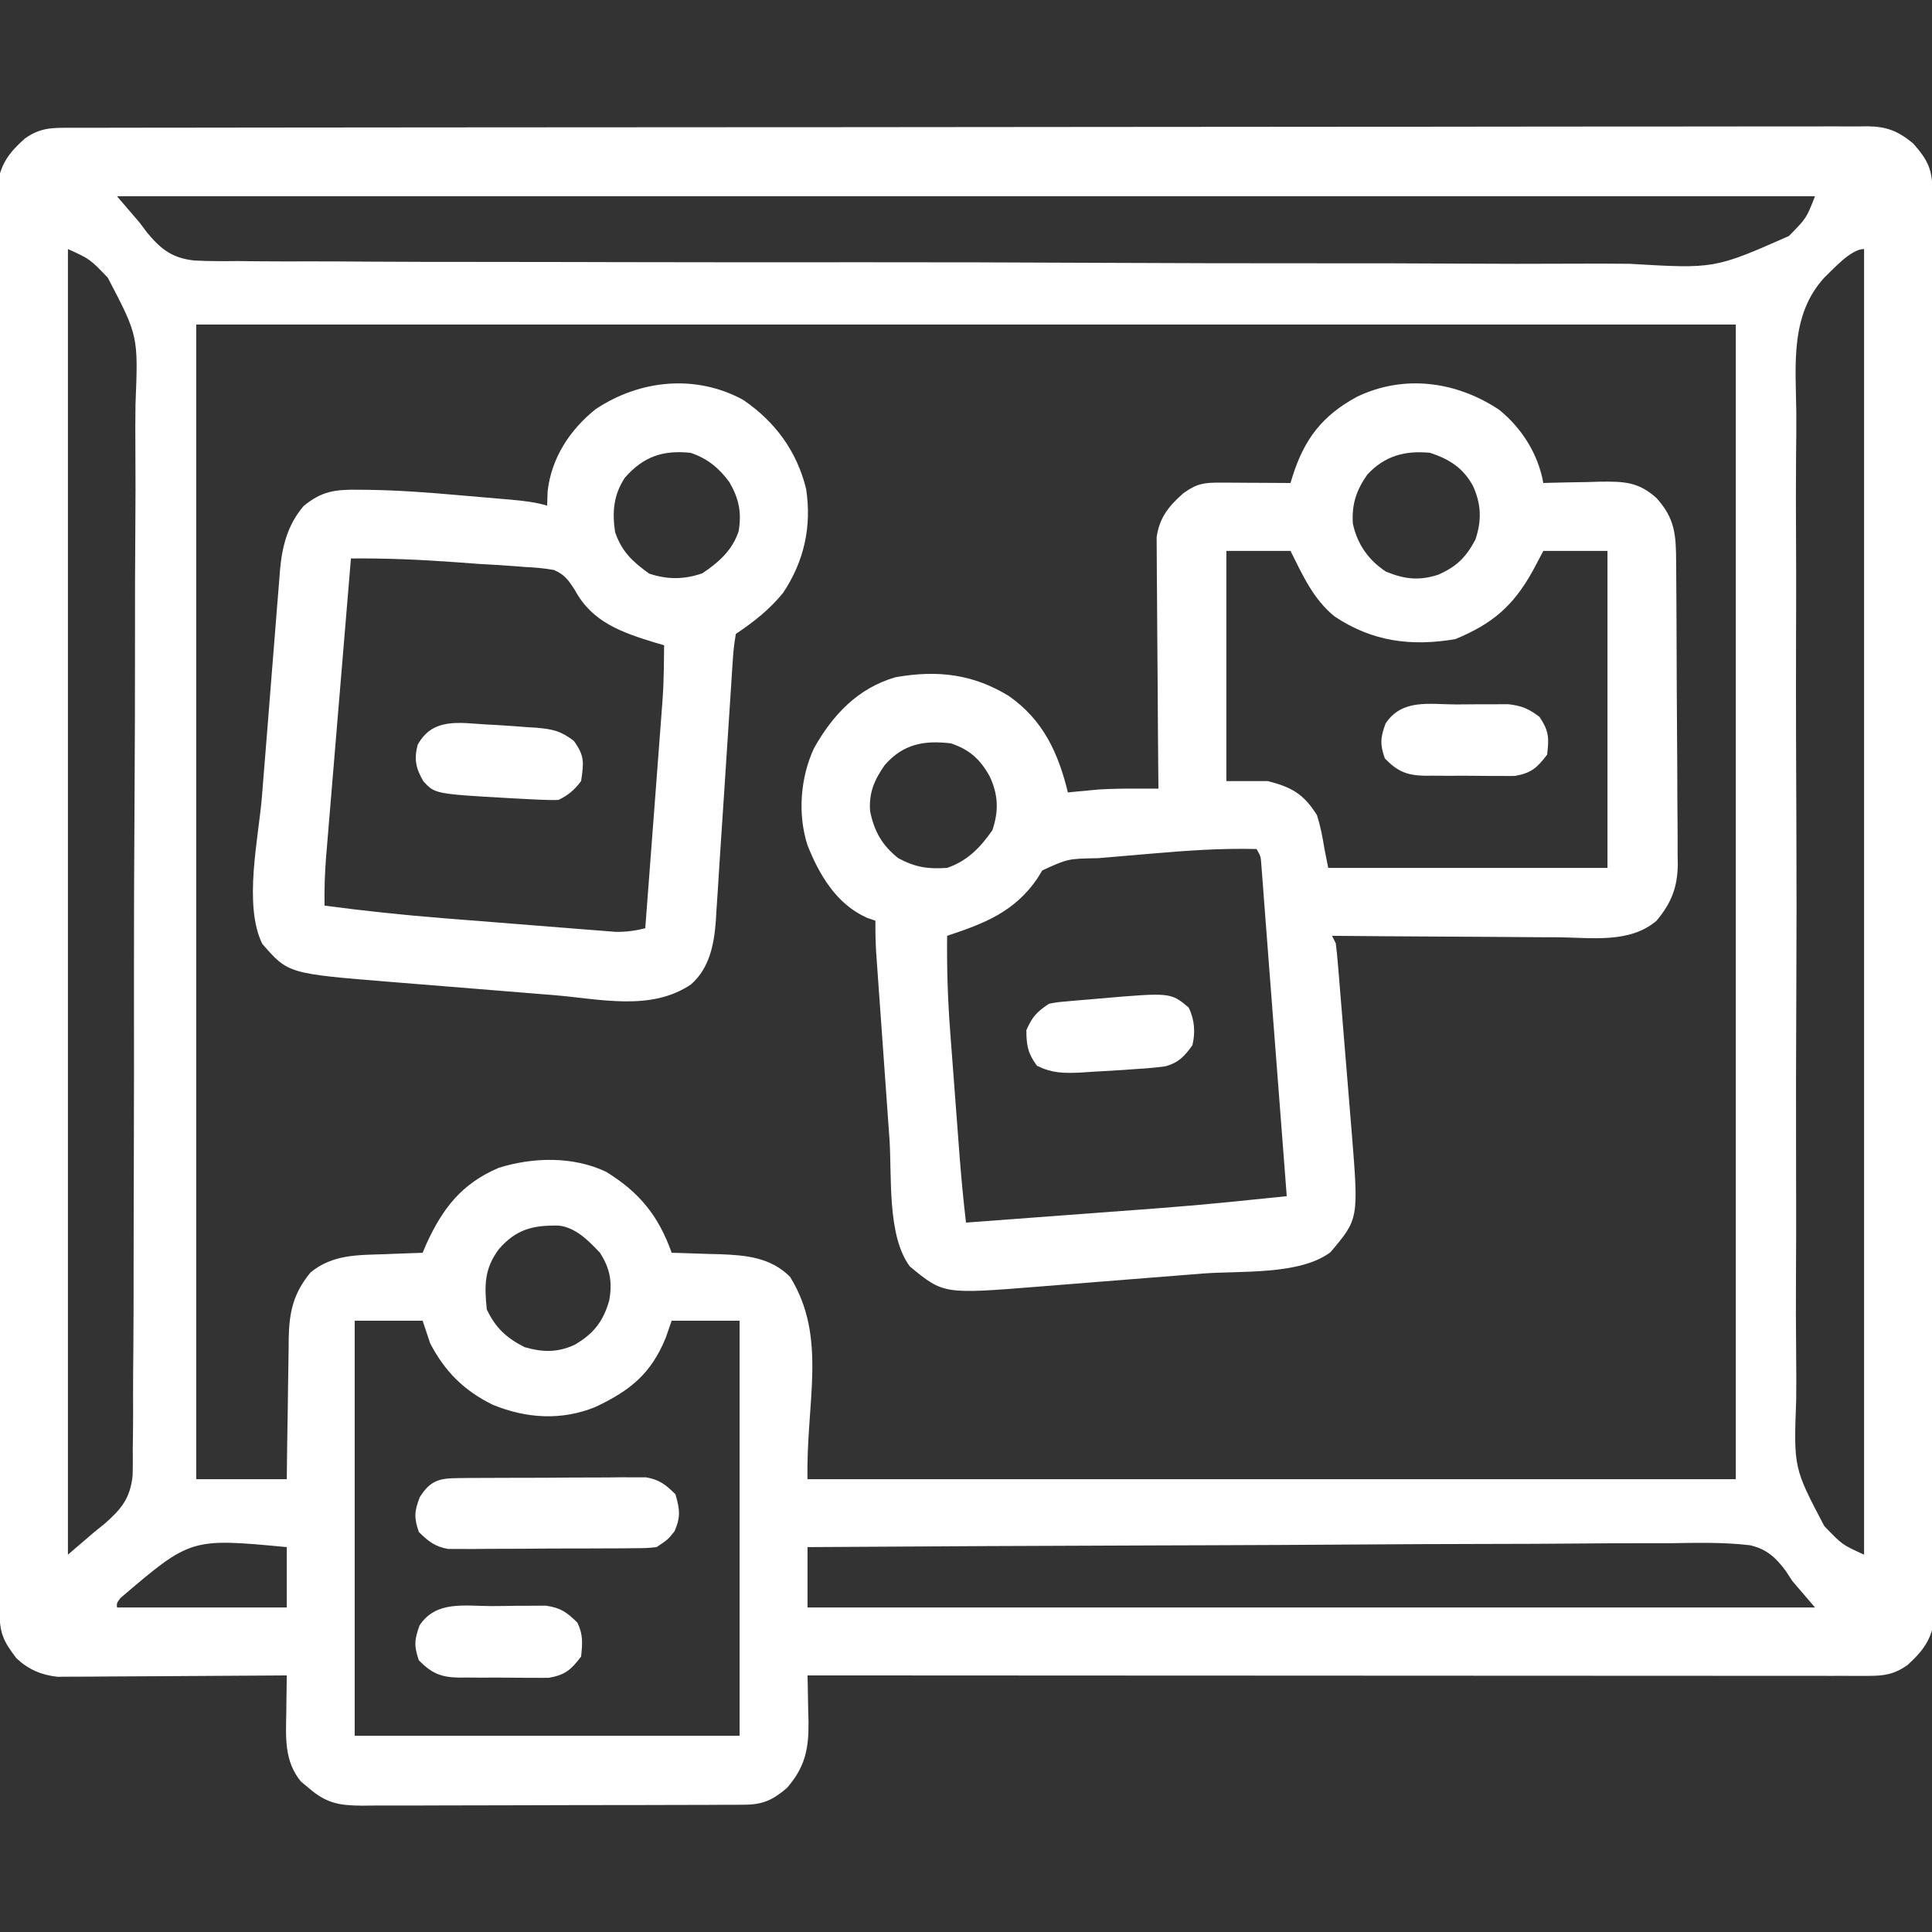
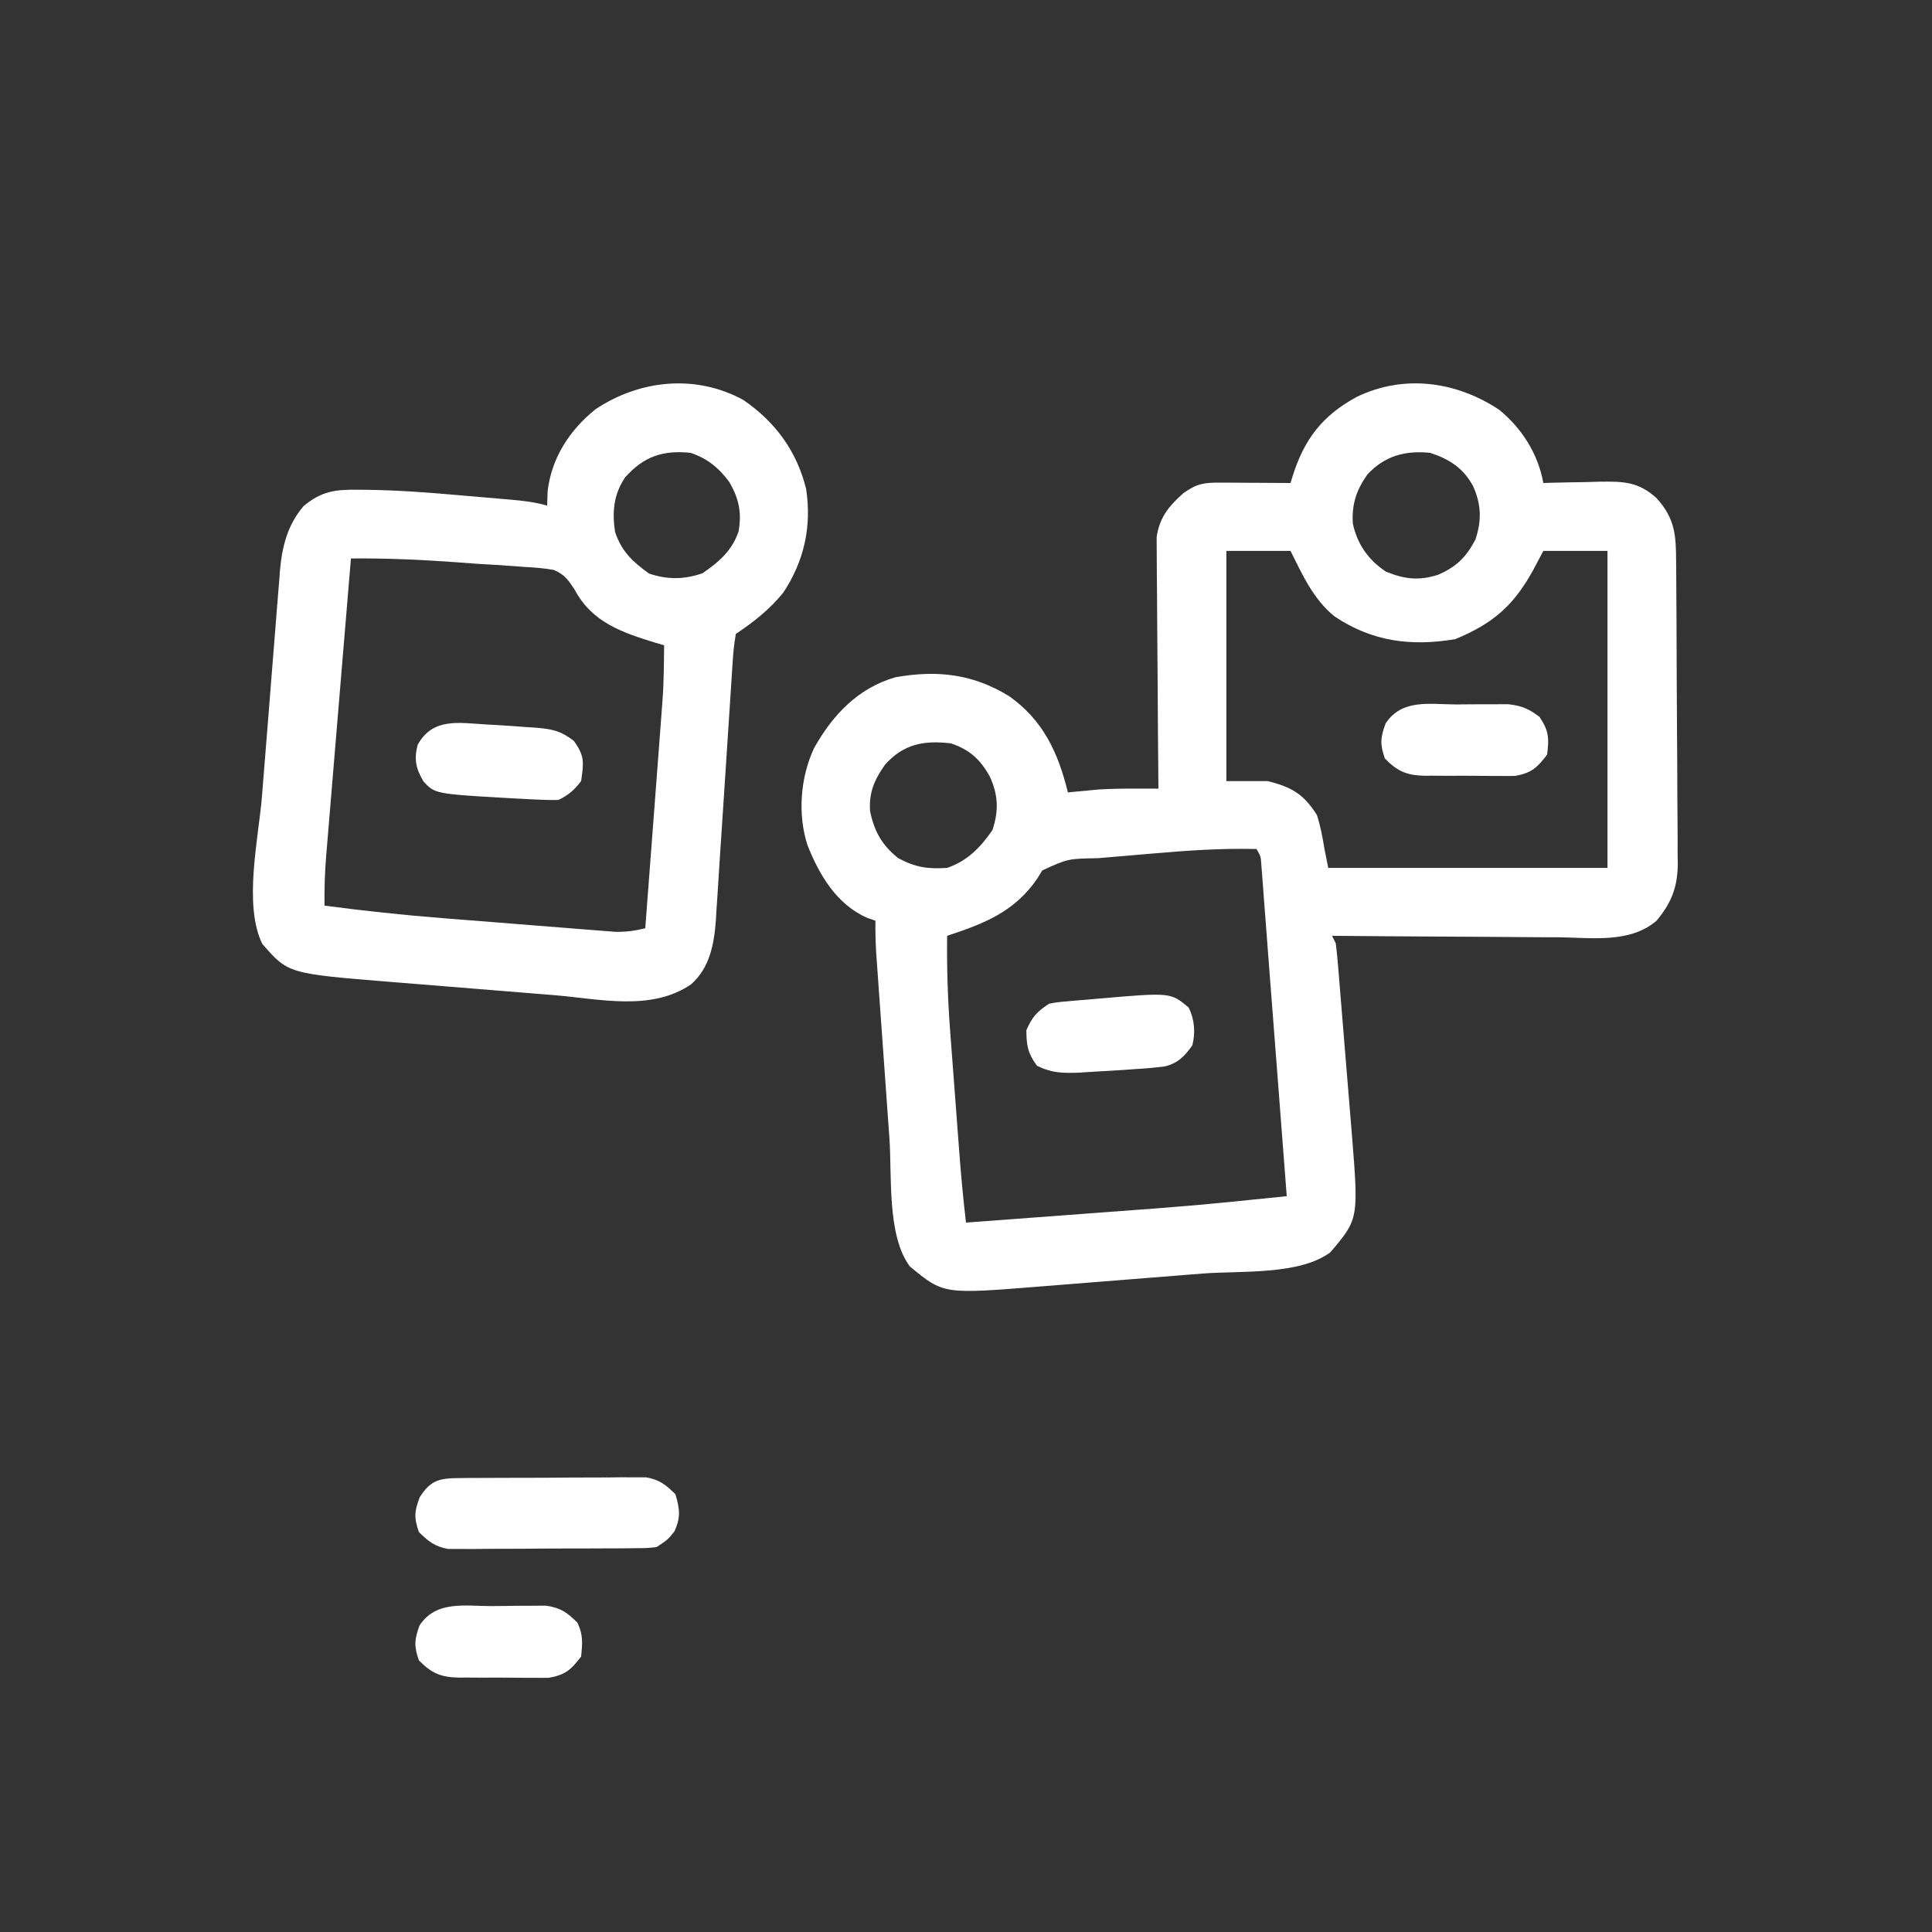
<svg xmlns="http://www.w3.org/2000/svg" version="1.1" width="512" height="512">
  <rect width="100%" height="100%" fill="#333333" stroke="none" />
-   <path d="M0 0 C0.828 -0.002 1.656 -0.005 2.509 -0.007 C5.313 -0.014 8.117 -0.013 10.921 -0.013 C12.939 -0.016 14.958 -0.02 16.976 -0.024 C22.547 -0.034 28.118 -0.038 33.688 -0.04 C39.687 -0.044 45.686 -0.054 51.685 -0.063 C65.498 -0.082 79.311 -0.092 93.123 -0.1 C99.947 -0.104 106.77 -0.11 113.593 -0.115 C136.94 -0.133 160.288 -0.148 183.636 -0.155 C185.102 -0.156 186.568 -0.156 188.034 -0.157 C189.125 -0.157 189.125 -0.157 190.238 -0.157 C193.922 -0.159 197.606 -0.16 201.29 -0.161 C202.387 -0.161 202.387 -0.161 203.506 -0.162 C227.216 -0.17 250.927 -0.193 274.637 -0.226 C299.694 -0.26 324.752 -0.28 349.809 -0.283 C352.558 -0.283 355.308 -0.284 358.058 -0.284 C359.073 -0.284 359.073 -0.284 360.109 -0.285 C371.015 -0.287 381.921 -0.303 392.826 -0.323 C403.784 -0.343 414.742 -0.348 425.699 -0.339 C431.638 -0.335 437.577 -0.337 443.516 -0.356 C448.949 -0.374 454.382 -0.373 459.815 -0.357 C461.784 -0.355 463.753 -0.359 465.722 -0.371 C468.393 -0.386 471.062 -0.377 473.733 -0.361 C474.503 -0.371 475.273 -0.381 476.066 -0.392 C481.231 -0.325 484.132 0.89 488.118 4.134 C492.265 8.841 493.243 11.191 493.252 17.423 C493.255 18.079 493.257 18.734 493.26 19.41 C493.266 21.628 493.266 23.846 493.265 26.064 C493.269 27.662 493.272 29.26 493.276 30.858 C493.287 35.266 493.29 39.673 493.293 44.081 C493.297 48.828 493.306 53.576 493.315 58.323 C493.335 69.796 493.345 81.268 493.354 92.741 C493.358 98.14 493.364 103.538 493.369 108.937 C493.386 126.876 493.4 144.815 493.408 162.754 C493.409 167.412 493.411 172.069 493.413 176.727 C493.414 177.885 493.414 179.042 493.415 180.235 C493.423 198.997 493.448 217.758 493.481 236.52 C493.514 255.769 493.532 275.017 493.535 294.266 C493.537 305.079 493.546 315.892 493.572 326.705 C493.593 335.912 493.601 345.119 493.592 354.326 C493.587 359.026 493.589 363.725 493.608 368.424 C493.626 372.725 493.625 377.025 493.61 381.326 C493.607 382.883 493.612 384.441 493.623 385.998 C493.638 388.113 493.629 390.227 493.613 392.342 C493.614 393.517 493.615 394.693 493.616 395.903 C492.833 400.981 490.303 404.065 486.556 407.447 C483.052 409.872 480.435 410.259 476.282 410.257 C475.28 410.259 474.278 410.261 473.245 410.263 C471.589 410.259 471.589 410.259 469.9 410.254 C468.729 410.255 467.559 410.256 466.353 410.257 C463.099 410.258 459.845 410.255 456.591 410.25 C453.084 410.246 449.576 410.247 446.069 410.248 C439.991 410.249 433.913 410.246 427.835 410.24 C419.047 410.232 410.259 410.229 401.471 410.228 C387.214 410.226 372.957 410.219 358.699 410.21 C344.848 410.2 330.997 410.193 317.146 410.189 C316.292 410.189 315.439 410.189 314.559 410.188 C310.278 410.187 305.996 410.186 301.715 410.185 C266.182 410.174 230.65 410.157 195.118 410.134 C195.142 410.988 195.142 410.988 195.166 411.859 C195.229 414.472 195.267 417.084 195.306 419.697 C195.331 420.592 195.356 421.487 195.382 422.41 C195.461 429.587 194.512 434.372 189.681 439.947 C185.917 443.16 183.306 444.382 178.35 444.402 C176.916 444.414 176.916 444.414 175.453 444.427 C174.41 444.427 173.368 444.426 172.294 444.425 C170.64 444.435 170.64 444.435 168.952 444.445 C165.302 444.464 161.652 444.468 158.001 444.47 C155.465 444.477 152.929 444.483 150.394 444.49 C145.076 444.502 139.758 444.506 134.44 444.505 C128.3 444.504 122.161 444.525 116.022 444.556 C110.108 444.586 104.194 444.593 98.28 444.592 C95.768 444.594 93.255 444.603 90.743 444.618 C87.228 444.638 83.715 444.632 80.201 444.62 C79.163 444.631 78.124 444.643 77.055 444.654 C71.059 444.602 67.721 444.058 63.118 440.134 C62.376 439.515 61.633 438.897 60.868 438.259 C56.378 432.807 56.869 426.443 56.993 419.759 C57.002 418.832 57.011 417.906 57.02 416.951 C57.044 414.678 57.077 412.406 57.118 410.134 C56.33 410.141 55.541 410.148 54.729 410.154 C47.284 410.215 39.84 410.26 32.395 410.29 C28.568 410.305 24.741 410.326 20.915 410.361 C17.219 410.393 13.523 410.411 9.827 410.419 C8.42 410.424 7.012 410.435 5.605 410.451 C3.628 410.473 1.651 410.474 -0.326 410.475 C-2.011 410.485 -2.011 410.485 -3.731 410.495 C-7.998 410.006 -11.373 408.543 -14.526 405.599 C-18.154 400.856 -19.007 398.796 -19.016 392.845 C-19.018 392.19 -19.021 391.534 -19.023 390.859 C-19.03 388.64 -19.029 386.422 -19.029 384.204 C-19.032 382.606 -19.036 381.008 -19.04 379.41 C-19.05 375.003 -19.054 370.595 -19.057 366.187 C-19.06 361.44 -19.07 356.693 -19.079 351.946 C-19.099 340.473 -19.109 329 -19.117 317.527 C-19.122 312.129 -19.127 306.73 -19.132 301.331 C-19.149 283.392 -19.164 265.453 -19.171 247.514 C-19.173 242.857 -19.175 238.199 -19.177 233.541 C-19.177 232.384 -19.178 231.226 -19.178 230.033 C-19.187 211.272 -19.212 192.51 -19.245 173.748 C-19.278 154.5 -19.296 135.251 -19.299 116.002 C-19.301 105.189 -19.31 94.376 -19.335 83.563 C-19.357 74.356 -19.365 65.149 -19.355 55.942 C-19.351 51.243 -19.353 46.544 -19.372 41.844 C-19.39 37.543 -19.389 33.243 -19.373 28.942 C-19.371 27.385 -19.375 25.828 -19.387 24.271 C-19.402 22.155 -19.393 20.042 -19.377 17.926 C-19.378 16.751 -19.379 15.576 -19.38 14.365 C-18.593 9.26 -16.066 6.177 -12.257 2.822 C-8.118 -0.119 -4.939 -0.009 0 0 Z M12.118 18.134 C14.098 20.444 16.078 22.754 18.118 25.134 C18.765 25.996 19.412 26.857 20.078 27.745 C23.745 32.192 26.788 34.561 32.652 35.171 C36.453 35.375 40.239 35.357 44.044 35.317 C45.774 35.332 47.503 35.351 49.233 35.373 C53.973 35.422 58.711 35.415 63.451 35.399 C68.568 35.391 73.684 35.434 78.801 35.471 C88.821 35.534 98.841 35.548 108.862 35.542 C117.009 35.538 125.157 35.55 133.304 35.572 C135.653 35.578 138.001 35.585 140.349 35.591 C142.102 35.596 142.102 35.596 143.891 35.601 C165.992 35.657 188.094 35.654 210.195 35.634 C230.4 35.617 250.602 35.679 270.806 35.779 C291.564 35.88 312.321 35.925 333.079 35.912 C344.728 35.905 356.376 35.92 368.025 35.995 C377.945 36.058 387.863 36.069 397.783 36.012 C402.841 35.985 407.896 35.981 412.954 36.043 C435.485 37.373 435.485 37.373 455.187 28.688 C459.837 23.967 459.837 23.967 462.118 18.134 C313.618 18.134 165.118 18.134 12.118 18.134 Z M-0.882 32.134 C-0.882 146.314 -0.882 260.494 -0.882 378.134 C1.428 376.154 3.738 374.174 6.118 372.134 C6.98 371.442 7.841 370.749 8.729 370.036 C13.245 366.095 15.65 363.199 16.267 357.134 C16.324 354.808 16.333 352.482 16.301 350.156 C16.32 348.869 16.338 347.581 16.357 346.255 C16.406 342.701 16.399 339.148 16.383 335.594 C16.375 331.753 16.418 327.913 16.455 324.072 C16.518 316.554 16.532 309.037 16.526 301.519 C16.522 295.404 16.534 289.29 16.556 283.175 C16.562 281.411 16.569 279.647 16.575 277.883 C16.578 277.005 16.581 276.127 16.584 275.222 C16.641 258.626 16.638 242.03 16.618 225.433 C16.601 210.273 16.663 195.114 16.763 179.954 C16.864 164.367 16.909 148.781 16.896 133.194 C16.889 124.451 16.904 115.71 16.979 106.967 C17.042 99.521 17.053 92.077 16.996 84.631 C16.969 80.837 16.965 77.046 17.027 73.252 C17.76 55.162 17.76 55.162 9.672 39.707 C4.916 34.761 4.916 34.761 -0.882 32.134 Z M464.571 39.714 C455.508 49.641 456.99 62.726 457.157 75.371 C457.192 79.208 457.139 83.044 457.098 86.88 C457.031 94.378 457.045 101.873 457.089 109.371 C457.123 115.468 457.127 121.565 457.111 127.663 C457.109 128.533 457.106 129.404 457.104 130.301 C457.099 132.07 457.094 133.84 457.089 135.609 C457.047 152.166 457.096 168.721 457.176 185.278 C457.243 199.458 457.232 213.637 457.163 227.817 C457.082 244.318 457.051 260.817 457.097 277.319 C457.102 279.081 457.106 280.843 457.111 282.606 C457.113 283.473 457.116 284.339 457.118 285.233 C457.131 291.317 457.109 297.401 457.074 303.485 C457.031 310.909 457.043 318.33 457.123 325.754 C457.162 329.536 457.178 333.315 457.128 337.097 C456.466 355.146 456.466 355.146 464.571 370.555 C469.324 375.503 469.324 375.503 475.118 378.134 C475.118 263.954 475.118 149.774 475.118 32.134 C471.618 32.134 467.031 37.397 464.571 39.714 Z M33.118 52.134 C33.118 153.114 33.118 254.094 33.118 358.134 C41.038 358.134 48.958 358.134 57.118 358.134 C57.156 354.967 57.193 351.8 57.231 348.537 C57.278 345.455 57.329 342.374 57.381 339.293 C57.414 337.158 57.442 335.023 57.465 332.888 C57.498 329.812 57.551 326.737 57.606 323.662 C57.616 322.239 57.616 322.239 57.626 320.788 C57.781 313.747 58.849 308.894 63.431 303.322 C69.263 298.574 75.793 298.743 82.993 298.509 C83.968 298.471 84.942 298.432 85.946 298.392 C88.337 298.298 90.727 298.213 93.118 298.134 C93.447 297.361 93.776 296.587 94.114 295.79 C98.444 286.31 103.497 279.805 113.243 275.634 C122.38 272.764 133.014 272.513 141.774 276.689 C150.608 282.136 155.655 288.383 159.118 298.134 C159.712 298.149 160.307 298.163 160.919 298.178 C163.653 298.254 166.385 298.35 169.118 298.447 C170.52 298.481 170.52 298.481 171.95 298.515 C178.896 298.782 185.35 299.366 190.493 304.509 C200.477 320.636 194.676 337.804 195.118 358.134 C276.298 358.134 357.478 358.134 441.118 358.134 C441.118 257.154 441.118 156.174 441.118 52.134 C306.478 52.134 171.838 52.134 33.118 52.134 Z M113.306 297.197 C109.436 302.393 109.479 306.768 110.118 313.134 C112.426 318.015 115.322 320.691 120.118 323.134 C124.944 324.522 128.826 324.619 133.431 322.509 C138.403 319.593 140.964 316.369 142.556 310.822 C143.447 305.944 142.807 302.317 140.118 298.134 C137.13 294.967 133.668 291.399 129.165 290.931 C122.404 290.793 117.852 291.899 113.306 297.197 Z M75.118 316.134 C75.118 352.434 75.118 388.734 75.118 426.134 C108.778 426.134 142.438 426.134 177.118 426.134 C177.118 389.834 177.118 353.534 177.118 316.134 C171.178 316.134 165.238 316.134 159.118 316.134 C158.603 317.619 158.087 319.104 157.556 320.634 C153.656 330.188 148.132 334.65 138.888 339.005 C129.917 342.662 120.541 342.058 111.653 338.388 C104.065 334.635 99.056 329.658 95.118 322.134 C94.458 320.154 93.798 318.174 93.118 316.134 C87.178 316.134 81.238 316.134 75.118 316.134 Z M13.019 389.644 C12.032 390.987 12.032 390.987 12.118 392.134 C26.968 392.134 41.818 392.134 57.118 392.134 C57.118 386.854 57.118 381.574 57.118 376.134 C31.667 373.735 31.667 373.735 13.019 389.644 Z M195.118 376.134 C195.118 381.414 195.118 386.694 195.118 392.134 C283.228 392.134 371.338 392.134 462.118 392.134 C460.138 389.824 458.158 387.514 456.118 385.134 C455.555 384.271 454.993 383.407 454.413 382.518 C451.802 378.968 449.273 376.61 444.861 375.636 C437.59 374.776 430.27 375.008 422.964 375.112 C420.48 375.115 417.995 375.114 415.511 375.109 C410.173 375.106 404.835 375.132 399.497 375.183 C391.779 375.256 384.062 375.279 376.344 375.291 C363.82 375.31 351.297 375.37 338.773 375.455 C326.612 375.538 314.451 375.602 302.29 375.64 C301.539 375.642 300.789 375.645 300.016 375.647 C296.251 375.659 292.487 375.67 288.722 375.681 C257.521 375.775 226.319 375.934 195.118 376.134 Z " fill="#fff" transform="translate(18.882,33.866)" />
  <path d="M0 0 C6.064 4.901 10.387 11.794 11.75 19.438 C12.446 19.417 13.141 19.396 13.858 19.374 C17.03 19.291 20.202 19.239 23.375 19.188 C25.017 19.137 25.017 19.137 26.691 19.086 C33.054 19.009 36.95 19.097 41.75 23.438 C46.71 28.934 46.908 33.299 46.943 40.464 C46.955 41.85 46.955 41.85 46.968 43.263 C46.992 46.325 47.009 49.387 47.023 52.449 C47.029 53.496 47.034 54.542 47.04 55.62 C47.066 61.16 47.086 66.7 47.1 72.24 C47.113 76.821 47.141 81.402 47.182 85.983 C47.231 91.517 47.256 97.051 47.263 102.586 C47.27 104.692 47.285 106.798 47.309 108.905 C47.341 111.858 47.341 114.811 47.333 117.764 C47.35 118.629 47.366 119.493 47.383 120.383 C47.321 126.519 45.713 130.713 41.75 135.438 C34.741 141.461 24.585 139.938 15.906 139.828 C14.169 139.821 12.432 139.815 10.694 139.811 C6.144 139.796 1.593 139.757 -2.957 139.712 C-7.609 139.671 -12.262 139.653 -16.914 139.633 C-26.026 139.59 -35.138 139.522 -44.25 139.438 C-43.92 140.097 -43.59 140.757 -43.25 141.438 C-43.015 143.322 -42.834 145.213 -42.677 147.105 C-42.577 148.294 -42.477 149.483 -42.374 150.708 C-42.218 152.647 -42.218 152.647 -42.059 154.625 C-41.948 155.966 -41.837 157.307 -41.727 158.647 C-41.494 161.465 -41.265 164.283 -41.038 167.101 C-40.749 170.688 -40.453 174.274 -40.154 177.86 C-39.924 180.634 -39.697 183.409 -39.472 186.184 C-39.312 188.141 -39.15 190.098 -38.987 192.055 C-37.197 214.478 -37.197 214.478 -44.688 223.312 C-52.901 229.427 -68.558 228.16 -78.609 228.945 C-80.251 229.077 -81.892 229.208 -83.534 229.34 C-86.949 229.614 -90.364 229.884 -93.78 230.152 C-98.136 230.494 -102.492 230.843 -106.848 231.194 C-110.228 231.466 -113.608 231.735 -116.989 232.002 C-118.595 232.13 -120.2 232.258 -121.806 232.387 C-147.209 234.428 -147.209 234.428 -156.125 227.062 C-162.226 218.905 -160.852 203.033 -161.539 193.152 C-161.648 191.637 -161.757 190.122 -161.867 188.607 C-162.093 185.464 -162.317 182.32 -162.537 179.176 C-162.819 175.154 -163.108 171.133 -163.398 167.112 C-163.622 163.997 -163.845 160.882 -164.067 157.767 C-164.173 156.284 -164.279 154.8 -164.385 153.317 C-164.533 151.25 -164.678 149.184 -164.823 147.117 C-164.906 145.944 -164.988 144.772 -165.074 143.564 C-165.227 140.845 -165.285 138.159 -165.25 135.438 C-165.993 135.18 -166.735 134.922 -167.5 134.656 C-175.533 131.096 -180.126 123.321 -183.25 115.438 C-185.915 107.204 -185.146 97.44 -181.508 89.68 C-176.568 80.873 -169.877 73.784 -159.93 70.91 C-148.831 68.953 -139.407 70.043 -129.852 75.91 C-120.82 82.256 -116.797 90.937 -114.25 101.438 C-113.159 101.329 -113.159 101.329 -112.047 101.219 C-111.041 101.126 -110.036 101.033 -109 100.938 C-108.025 100.845 -107.051 100.752 -106.047 100.656 C-102.686 100.463 -99.377 100.416 -96.013 100.424 C-94.933 100.426 -93.854 100.428 -92.742 100.43 C-91.919 100.432 -91.097 100.435 -90.25 100.438 C-90.259 99.574 -90.268 98.71 -90.277 97.82 C-90.357 89.67 -90.418 81.519 -90.457 73.368 C-90.478 69.177 -90.506 64.987 -90.552 60.797 C-90.595 56.751 -90.619 52.706 -90.63 48.66 C-90.637 47.118 -90.651 45.577 -90.673 44.036 C-90.702 41.872 -90.706 39.709 -90.704 37.544 C-90.713 36.314 -90.722 35.084 -90.731 33.816 C-89.989 28.602 -87.509 25.546 -83.625 22.125 C-80.032 19.572 -78.183 19.317 -73.805 19.34 C-72.728 19.343 -71.652 19.346 -70.543 19.35 C-69.415 19.358 -68.287 19.366 -67.125 19.375 C-65.422 19.382 -65.422 19.382 -63.684 19.389 C-60.872 19.4 -58.061 19.417 -55.25 19.438 C-55.069 18.842 -54.888 18.247 -54.701 17.634 C-51.592 7.802 -46.826 1.559 -37.645 -3.41 C-25.191 -9.403 -11.354 -7.518 0 0 Z M-34.867 17.168 C-37.81 21.332 -39.057 25.092 -38.73 30.199 C-37.562 35.642 -34.59 39.897 -29.938 42.938 C-24.97 44.958 -21.146 45.377 -16.105 43.742 C-11.279 41.611 -8.775 39.185 -6.25 34.438 C-4.558 29.362 -4.686 25.118 -6.875 20.25 C-9.492 15.444 -13.102 13.153 -18.25 11.438 C-24.903 10.785 -30.254 12.231 -34.867 17.168 Z M-72.25 37.438 C-72.25 57.568 -72.25 77.698 -72.25 98.438 C-68.62 98.438 -64.99 98.438 -61.25 98.438 C-54.98 100.05 -51.806 101.789 -48.25 107.438 C-47.297 110.406 -46.742 113.363 -46.25 116.438 C-45.92 118.088 -45.59 119.737 -45.25 121.438 C-20.83 121.438 3.59 121.438 28.75 121.438 C28.75 93.718 28.75 65.998 28.75 37.438 C23.14 37.438 17.53 37.438 11.75 37.438 C10.842 39.149 9.935 40.861 9 42.625 C3.831 51.983 -1.638 56.693 -11.562 60.812 C-23.292 62.8 -33.567 61.476 -43.562 54.812 C-49.191 50.282 -52.08 43.777 -55.25 37.438 C-60.86 37.438 -66.47 37.438 -72.25 37.438 Z M-162.793 94.203 C-165.561 98.142 -167.021 101.573 -166.668 106.422 C-165.552 111.806 -163.49 115.451 -159.188 118.875 C-154.645 121.291 -151.376 121.785 -146.25 121.438 C-140.814 119.552 -137.482 116.07 -134.25 111.438 C-132.549 106.334 -132.685 102.119 -134.938 97.25 C-137.413 92.72 -140.31 90.084 -145.25 88.438 C-152.458 87.585 -157.906 88.611 -162.793 94.203 Z M-92.152 117.664 C-94.575 117.876 -96.999 118.08 -99.424 118.283 C-100.987 118.416 -102.55 118.55 -104.113 118.684 C-104.827 118.744 -105.541 118.805 -106.276 118.867 C-114.238 118.998 -114.238 118.998 -121.035 122.109 C-121.457 122.795 -121.878 123.481 -122.312 124.188 C-128.354 133.091 -136.401 136.179 -146.25 139.438 C-146.356 148.073 -146.079 156.595 -145.41 165.203 C-145.324 166.362 -145.237 167.521 -145.148 168.715 C-144.966 171.142 -144.782 173.569 -144.596 175.995 C-144.312 179.692 -144.035 183.389 -143.76 187.086 C-143.581 189.458 -143.402 191.831 -143.223 194.203 C-143.14 195.297 -143.058 196.391 -142.973 197.518 C-142.512 203.508 -141.952 209.471 -141.25 215.438 C-132.973 214.824 -124.695 214.206 -116.418 213.585 C-112.573 213.297 -108.727 213.01 -104.882 212.725 C-80.535 210.924 -80.535 210.924 -56.25 208.438 C-56.867 200.394 -57.484 192.351 -58.102 184.308 C-58.389 180.57 -58.676 176.832 -58.963 173.094 C-59.566 165.232 -60.171 157.371 -60.781 149.509 C-61.135 144.94 -61.482 140.37 -61.825 135.8 C-62.001 133.511 -62.176 131.222 -62.352 128.934 C-62.428 127.889 -62.505 126.845 -62.585 125.769 C-62.695 124.351 -62.695 124.351 -62.807 122.904 C-62.869 122.084 -62.931 121.264 -62.995 120.419 C-63.149 118.366 -63.149 118.366 -64.25 116.438 C-73.617 116.199 -82.831 116.849 -92.152 117.664 Z " fill="#fff" transform="translate(397.25,108.562)" />
  <path d="M0 0 C8.455 5.796 14.177 13.561 16.637 23.598 C18.138 33.528 16.123 42.729 10.527 51.113 C6.996 55.476 2.649 58.901 -2 62 C-2.448 64.603 -2.701 67.004 -2.844 69.627 C-2.925 70.808 -2.925 70.808 -3.008 72.013 C-3.124 73.726 -3.233 75.439 -3.337 77.153 C-3.501 79.87 -3.683 82.585 -3.869 85.301 C-4.262 91.075 -4.632 96.85 -5 102.625 C-5.427 109.298 -5.863 115.969 -6.319 122.64 C-6.497 125.307 -6.66 127.975 -6.822 130.643 C-6.933 132.294 -7.044 133.945 -7.156 135.596 C-7.197 136.331 -7.237 137.066 -7.279 137.823 C-7.736 144.161 -8.917 150.53 -13.875 154.875 C-24.462 162.074 -38.05 158.721 -50.164 157.723 C-51.808 157.59 -53.453 157.458 -55.097 157.326 C-58.524 157.051 -61.952 156.772 -65.379 156.491 C-69.75 156.133 -74.122 155.78 -78.494 155.429 C-82.697 155.091 -86.899 154.751 -91.102 154.41 C-91.891 154.346 -92.681 154.283 -93.495 154.217 C-120.635 152.02 -120.635 152.02 -127.5 144.125 C-132.542 133.784 -128.477 116.142 -127.574 105.004 C-127.424 103.116 -127.275 101.229 -127.125 99.341 C-126.812 95.415 -126.495 91.49 -126.174 87.565 C-125.765 82.55 -125.373 77.535 -124.984 72.519 C-124.681 68.633 -124.367 64.748 -124.05 60.863 C-123.901 59.013 -123.755 57.164 -123.614 55.314 C-123.415 52.73 -123.201 50.147 -122.983 47.565 C-122.928 46.813 -122.874 46.061 -122.817 45.286 C-122.248 38.842 -120.838 33.168 -116.562 28.125 C-111.743 24.128 -108.116 23.692 -101.93 23.785 C-101.139 23.792 -100.347 23.798 -99.532 23.805 C-91.487 23.92 -83.492 24.509 -75.481 25.227 C-73.078 25.442 -70.674 25.644 -68.27 25.846 C-66.724 25.978 -65.178 26.112 -63.633 26.246 C-62.922 26.307 -62.212 26.367 -61.48 26.429 C-58.238 26.723 -55.127 27.07 -52 28 C-51.959 26.742 -51.917 25.484 -51.875 24.188 C-50.86 15.358 -46.013 7.924 -39.152 2.434 C-27.41 -5.387 -12.579 -6.887 0 0 Z M-31.391 20.574 C-34.406 25.129 -34.79 29.666 -34 35 C-32.175 40.273 -29.393 42.797 -25 46 C-20.066 47.645 -15.736 47.59 -10.875 45.938 C-6.521 43.004 -2.988 39.912 -1.262 34.824 C-0.407 29.823 -1.168 26.175 -3.688 21.793 C-6.438 18.035 -9.533 15.489 -14 14 C-21.332 13.254 -26.415 14.942 -31.391 20.574 Z M-104 42 C-104.916 52.961 -105.829 63.923 -106.738 74.885 C-107.16 79.976 -107.584 85.066 -108.009 90.156 C-108.42 95.071 -108.828 99.985 -109.235 104.9 C-109.39 106.773 -109.546 108.646 -109.704 110.518 C-109.924 113.146 -110.141 115.774 -110.357 118.403 C-110.456 119.557 -110.456 119.557 -110.556 120.735 C-110.916 125.174 -111.06 129.546 -111 134 C-100.553 135.38 -90.122 136.499 -79.613 137.324 C-78.213 137.436 -76.813 137.547 -75.413 137.659 C-72.517 137.889 -69.62 138.117 -66.724 138.342 C-63.02 138.631 -59.318 138.929 -55.615 139.23 C-52.741 139.462 -49.866 139.688 -46.991 139.912 C-45.625 140.019 -44.258 140.129 -42.892 140.241 C-40.992 140.396 -39.09 140.541 -37.189 140.686 C-36.111 140.771 -35.034 140.856 -33.923 140.944 C-31.103 140.998 -28.731 140.671 -26 140 C-25.345 131.403 -24.692 122.805 -24.044 114.207 C-23.743 110.214 -23.441 106.222 -23.136 102.229 C-22.842 98.371 -22.55 94.513 -22.261 90.655 C-22.15 89.188 -22.039 87.721 -21.926 86.254 C-21.111 75.64 -21.111 75.64 -21 65 C-21.762 64.781 -22.524 64.562 -23.309 64.336 C-32.179 61.612 -40.072 58.911 -44.63 50.403 C-46.323 47.796 -47.318 46.294 -50.191 45.053 C-52.828 44.577 -55.367 44.366 -58.043 44.246 C-59.007 44.17 -59.971 44.094 -60.965 44.016 C-64.038 43.783 -67.111 43.61 -70.188 43.438 C-72.235 43.29 -74.283 43.138 -76.33 42.982 C-85.569 42.312 -94.734 41.91 -104 42 Z " fill="#fff" transform="translate(197,106)" />
  <path d="M0 0 C1.145 -0.013 2.29 -0.026 3.469 -0.039 C5.325 -0.042 5.325 -0.042 7.219 -0.045 C9.126 -0.055 9.126 -0.055 11.072 -0.066 C13.763 -0.076 16.455 -0.081 19.146 -0.08 C22.589 -0.08 26.03 -0.107 29.473 -0.142 C32.763 -0.169 36.054 -0.168 39.344 -0.17 C41.194 -0.192 41.194 -0.192 43.082 -0.214 C44.233 -0.208 45.384 -0.202 46.57 -0.195 C47.581 -0.198 48.591 -0.201 49.632 -0.204 C53.199 0.43 54.865 1.756 57.415 4.291 C58.563 8.24 58.846 10.32 57.165 14.103 C55.415 16.291 55.415 16.291 52.415 18.291 C49.886 18.558 49.886 18.558 46.829 18.581 C45.684 18.594 44.539 18.607 43.36 18.62 C42.122 18.622 40.885 18.624 39.61 18.626 C37.703 18.636 37.703 18.636 35.758 18.647 C33.066 18.657 30.374 18.662 27.683 18.661 C24.24 18.661 20.799 18.688 17.357 18.723 C14.066 18.75 10.775 18.749 7.485 18.751 C5.635 18.773 5.635 18.773 3.747 18.795 C2.596 18.789 1.445 18.783 0.259 18.776 C-1.257 18.781 -1.257 18.781 -2.802 18.785 C-6.355 18.154 -8.028 16.792 -10.585 14.291 C-11.908 10.489 -11.786 8.811 -10.335 5.041 C-7.456 0.515 -5.088 0.038 0 0 Z " fill="#fff" transform="translate(121.585,391.709)" />
  <path d="M0 0 C1.579 3.158 1.819 6.607 1 10 C-1.04 12.886 -2.704 14.654 -6.187 15.584 C-8.815 15.947 -11.414 16.159 -14.062 16.312 C-14.999 16.381 -15.936 16.449 -16.9 16.52 C-19.599 16.706 -22.298 16.857 -25 17 C-26.277 17.084 -27.555 17.168 -28.871 17.254 C-33.303 17.425 -36.171 17.406 -40.188 15.438 C-42.599 12.195 -43 10.028 -43 6 C-41.412 2.426 -40.284 1.189 -37 -1 C-34.799 -1.411 -34.799 -1.411 -32.246 -1.633 C-31.308 -1.717 -30.371 -1.8 -29.404 -1.887 C-28.425 -1.965 -27.446 -2.044 -26.438 -2.125 C-25.486 -2.211 -24.534 -2.298 -23.553 -2.387 C-4.767 -3.998 -4.767 -3.998 0 0 Z " fill="#fff" transform="translate(315,267)" />
  <path d="M0 0 C0.819 0.043 1.637 0.085 2.48 0.129 C5.157 0.283 7.827 0.479 10.5 0.688 C11.36 0.741 12.221 0.794 13.107 0.848 C17.418 1.24 19.533 1.644 23.059 4.328 C26.002 8.379 25.701 10.092 25 15 C23.13 17.431 21.719 18.641 19 20 C17.556 20.04 16.111 20.012 14.668 19.949 C13.793 19.911 12.917 19.874 12.015 19.835 C10.615 19.762 10.615 19.762 9.188 19.688 C7.768 19.614 7.768 19.614 6.321 19.538 C-13.703 18.396 -13.703 18.396 -16.785 15.078 C-18.785 11.657 -19.324 9.236 -18.312 5.375 C-14.273 -1.935 -7.293 -0.413 0 0 Z " fill="#fff" transform="translate(129,192)" />
  <path d="M0 0 C2.156 -0.004 4.309 -0.041 6.465 -0.079 C7.843 -0.084 9.221 -0.088 10.599 -0.09 C11.846 -0.099 13.094 -0.107 14.378 -0.115 C18.309 0.455 19.936 1.605 22.728 4.371 C24.298 7.509 24.08 9.909 23.728 13.371 C21.065 16.862 19.578 18.218 15.211 19.002 C13.873 19.028 12.535 19.026 11.197 19 C10.127 19.003 10.127 19.003 9.035 19.007 C7.532 19.006 6.029 18.993 4.527 18.968 C2.235 18.933 -0.054 18.947 -2.346 18.966 C-3.811 18.959 -5.276 18.95 -6.74 18.937 C-7.421 18.942 -8.101 18.947 -8.802 18.952 C-13.526 18.836 -15.981 17.744 -19.272 14.371 C-20.583 10.6 -20.458 8.881 -19.084 5.121 C-14.709 -1.517 -7.15 -0.002 0 0 Z " fill="#fff" transform="translate(130.272,425.629)" />
  <path d="M0 0 C2.083 0.003 4.165 -0.02 6.247 -0.046 C7.567 -0.046 8.886 -0.047 10.245 -0.048 C11.451 -0.051 12.656 -0.054 13.897 -0.057 C17.47 0.352 19.31 1.155 22.156 3.316 C24.656 7.066 24.692 8.874 24.156 13.316 C21.488 16.801 20.004 18.163 15.638 18.947 C14.3 18.973 12.962 18.971 11.624 18.945 C10.554 18.948 10.554 18.948 9.462 18.952 C7.959 18.951 6.456 18.938 4.954 18.913 C2.662 18.878 0.374 18.892 -1.919 18.911 C-3.384 18.904 -4.848 18.895 -6.313 18.882 C-6.994 18.887 -7.674 18.892 -8.375 18.897 C-13.098 18.781 -15.554 17.689 -18.844 14.316 C-20.156 10.545 -20.031 8.826 -18.657 5.066 C-14.315 -1.523 -7.157 -0.023 0 0 Z " fill="#fff" transform="translate(385.844,186.684)" />
</svg>